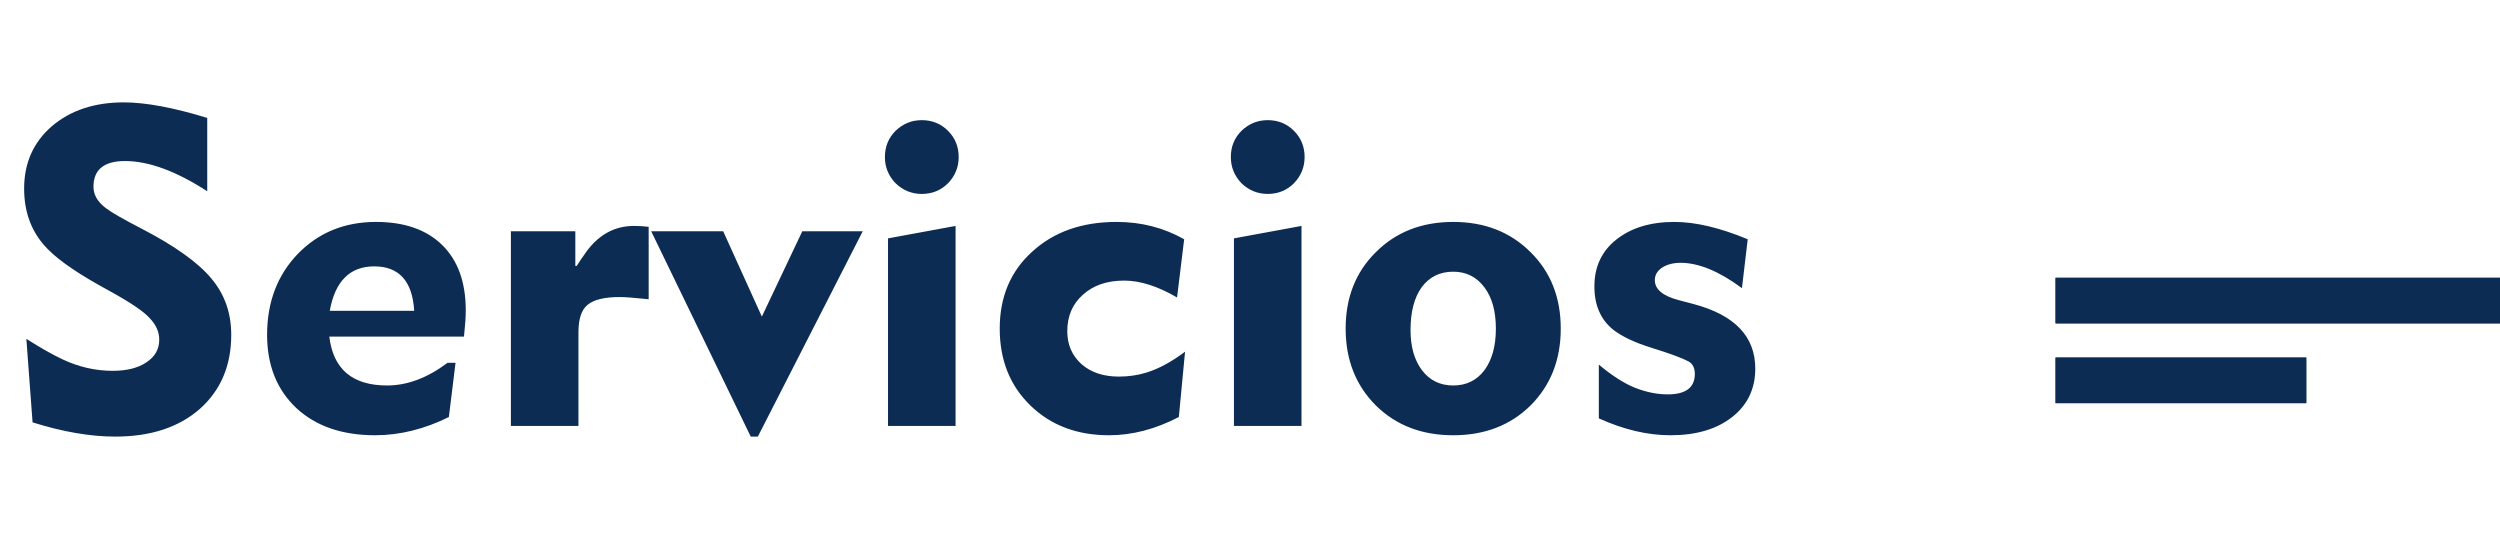
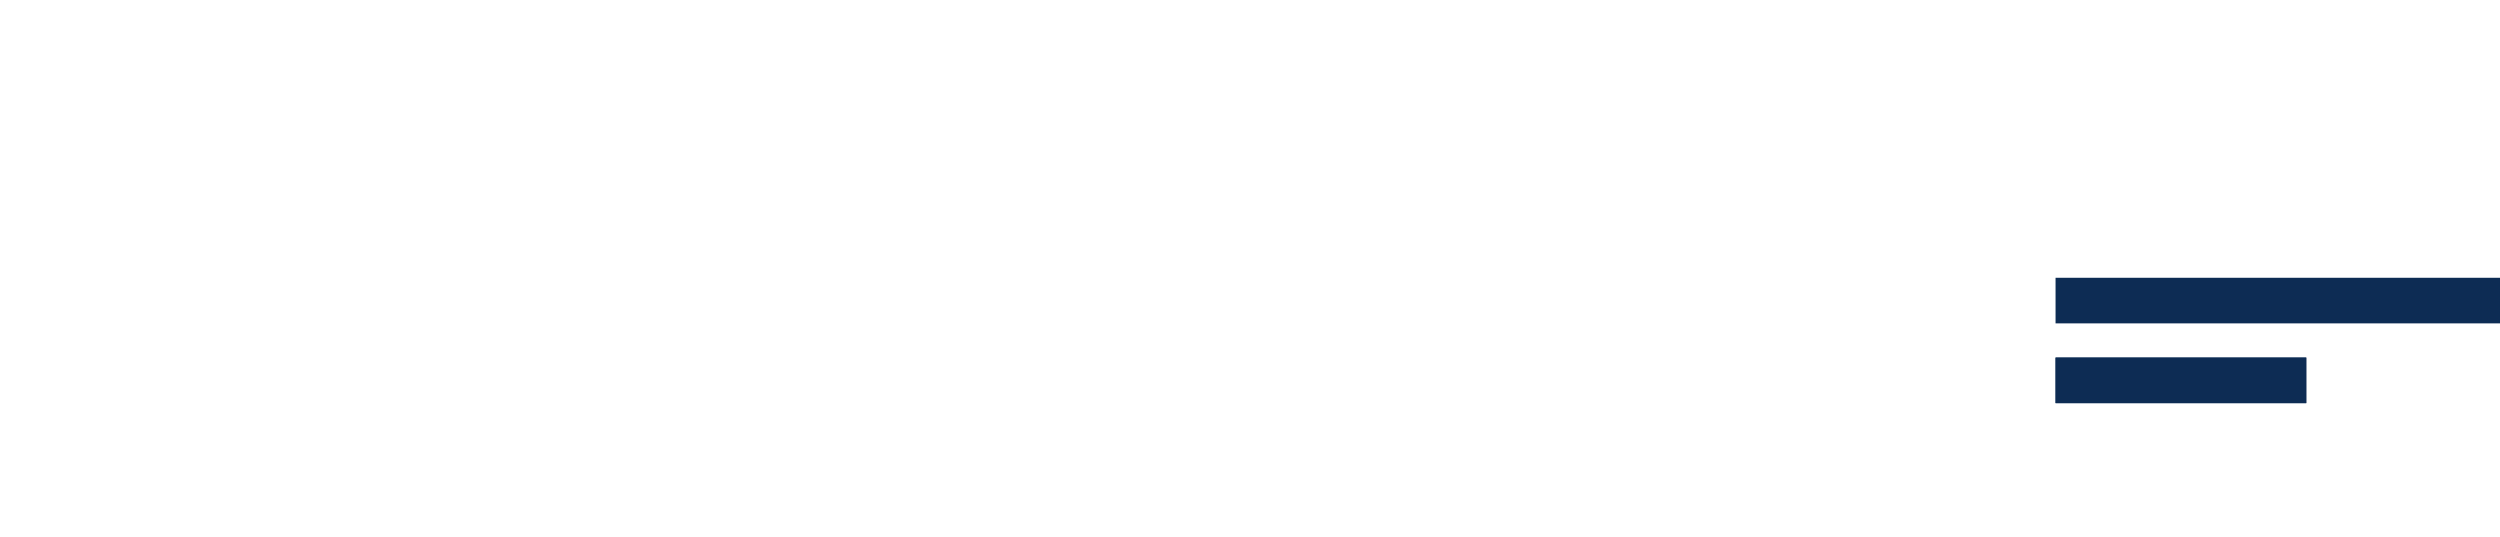
<svg xmlns="http://www.w3.org/2000/svg" width="135" height="29" viewBox="0 0 135 29" fill="none">
-   <path d="M12.487 18.08C12.487 19.744 11.919 21.08 10.783 22.088C9.647 23.08 8.127 23.576 6.223 23.576C4.879 23.576 3.391 23.32 1.759 22.808L1.423 18.296C2.175 18.776 2.823 19.144 3.367 19.4C4.247 19.816 5.151 20.024 6.079 20.024C6.847 20.024 7.455 19.872 7.903 19.568C8.367 19.264 8.599 18.856 8.599 18.344C8.599 17.928 8.431 17.544 8.095 17.192C7.775 16.824 7.015 16.312 5.815 15.656C4.311 14.84 3.247 14.12 2.623 13.496C1.743 12.632 1.303 11.528 1.303 10.184C1.303 8.808 1.799 7.688 2.791 6.824C3.799 5.96 5.095 5.528 6.679 5.528C7.863 5.528 9.367 5.808 11.191 6.368V10.328C9.511 9.24 8.031 8.696 6.751 8.696C5.615 8.696 5.047 9.16 5.047 10.088C5.047 10.52 5.271 10.904 5.719 11.24C6.007 11.464 6.647 11.832 7.639 12.344C9.431 13.272 10.687 14.168 11.407 15.032C12.127 15.88 12.487 16.896 12.487 18.08ZM25.151 16.76C25.151 17.112 25.119 17.584 25.055 18.176H17.783C17.991 19.936 19.031 20.816 20.903 20.816C21.991 20.816 23.079 20.408 24.167 19.592H24.599L24.239 22.52C22.911 23.176 21.583 23.504 20.255 23.504C18.479 23.504 17.063 23.016 16.007 22.04C14.951 21.048 14.423 19.728 14.423 18.08C14.423 16.32 14.975 14.864 16.079 13.712C17.199 12.56 18.607 11.984 20.303 11.984C21.839 11.984 23.031 12.4 23.879 13.232C24.727 14.064 25.151 15.24 25.151 16.76ZM22.367 16.784C22.271 15.184 21.551 14.384 20.207 14.384C18.895 14.384 18.095 15.184 17.807 16.784H22.367ZM35.028 16.16C34.276 16.08 33.756 16.04 33.468 16.04C32.636 16.04 32.052 16.184 31.716 16.472C31.396 16.744 31.236 17.232 31.236 17.936V23H27.588V12.488H31.068V14.36H31.14C31.316 14.088 31.508 13.808 31.716 13.52C32.388 12.64 33.228 12.2 34.236 12.2C34.508 12.2 34.772 12.216 35.028 12.248V16.16ZM46.588 12.488L40.924 23.576H40.54L35.164 12.488H39.052L41.14 17.096L43.324 12.488H46.588ZM51.769 8.48C51.769 9.024 51.577 9.496 51.193 9.896C50.809 10.28 50.337 10.472 49.777 10.472C49.233 10.472 48.761 10.28 48.361 9.896C47.977 9.496 47.785 9.024 47.785 8.48C47.785 7.92 47.977 7.448 48.361 7.064C48.761 6.68 49.233 6.488 49.777 6.488C50.337 6.488 50.809 6.68 51.193 7.064C51.577 7.448 51.769 7.92 51.769 8.48ZM51.601 23H47.953V12.872L51.601 12.2V23ZM63.993 18.992L63.657 22.52C62.393 23.176 61.137 23.504 59.889 23.504C58.161 23.504 56.745 22.968 55.641 21.896C54.537 20.824 53.985 19.44 53.985 17.744C53.985 16.032 54.569 14.648 55.737 13.592C56.905 12.52 58.425 11.984 60.297 11.984C61.625 11.984 62.841 12.296 63.945 12.92L63.561 16.064C62.521 15.456 61.569 15.152 60.705 15.152C59.777 15.152 59.033 15.408 58.473 15.92C57.913 16.416 57.633 17.072 57.633 17.888C57.633 18.608 57.889 19.2 58.401 19.664C58.913 20.112 59.585 20.336 60.417 20.336C60.945 20.336 61.441 20.264 61.905 20.12C62.577 19.912 63.273 19.536 63.993 18.992ZM70.449 8.48C70.449 9.024 70.257 9.496 69.873 9.896C69.489 10.28 69.017 10.472 68.457 10.472C67.913 10.472 67.441 10.28 67.041 9.896C66.657 9.496 66.465 9.024 66.465 8.48C66.465 7.92 66.657 7.448 67.041 7.064C67.441 6.68 67.913 6.488 68.457 6.488C69.017 6.488 69.489 6.68 69.873 7.064C70.257 7.448 70.449 7.92 70.449 8.48ZM70.281 23H66.633V12.872L70.281 12.2V23ZM84.281 17.744C84.281 19.424 83.737 20.808 82.649 21.896C81.561 22.968 80.169 23.504 78.473 23.504C76.777 23.504 75.385 22.968 74.297 21.896C73.209 20.808 72.665 19.424 72.665 17.744C72.665 16.064 73.209 14.688 74.297 13.616C75.385 12.528 76.777 11.984 78.473 11.984C80.169 11.984 81.561 12.528 82.649 13.616C83.737 14.688 84.281 16.064 84.281 17.744ZM80.777 17.744C80.777 16.8 80.569 16.056 80.153 15.512C79.737 14.952 79.177 14.672 78.473 14.672C77.753 14.672 77.185 14.952 76.769 15.512C76.369 16.072 76.169 16.84 76.169 17.816C76.169 18.728 76.377 19.456 76.793 20C77.209 20.544 77.769 20.816 78.473 20.816C79.177 20.816 79.737 20.544 80.153 20C80.569 19.44 80.777 18.688 80.777 17.744ZM94.785 19.904C94.785 20.992 94.369 21.864 93.537 22.52C92.705 23.176 91.593 23.504 90.201 23.504C88.969 23.504 87.681 23.2 86.337 22.592V19.688C87.041 20.28 87.689 20.696 88.281 20.936C88.889 21.176 89.481 21.296 90.057 21.296C91.033 21.296 91.521 20.928 91.521 20.192C91.521 19.872 91.409 19.648 91.185 19.52C90.865 19.344 90.193 19.096 89.169 18.776C88.289 18.504 87.609 18.184 87.129 17.816C86.441 17.272 86.097 16.488 86.097 15.464C86.097 14.408 86.489 13.568 87.273 12.944C88.073 12.304 89.121 11.984 90.417 11.984C91.553 11.984 92.873 12.296 94.377 12.92L94.065 15.56C92.833 14.648 91.729 14.192 90.753 14.192C90.353 14.192 90.017 14.28 89.745 14.456C89.489 14.632 89.361 14.856 89.361 15.128C89.361 15.624 89.793 15.984 90.657 16.208L91.473 16.424C93.681 17.016 94.785 18.176 94.785 19.904Z" fill="#0D2C54" />
-   <rect x="111" y="15" width="24" height="2.462" fill="#0D2C54" />
  <rect x="111" y="15" width="24" height="2.462" fill="#0D2C54" />
  <rect x="111" y="19.308" width="13.539" height="2.462" fill="#0D2C54" />
  <rect x="111" y="19.308" width="13.539" height="2.462" fill="#0D2C54" />
</svg>